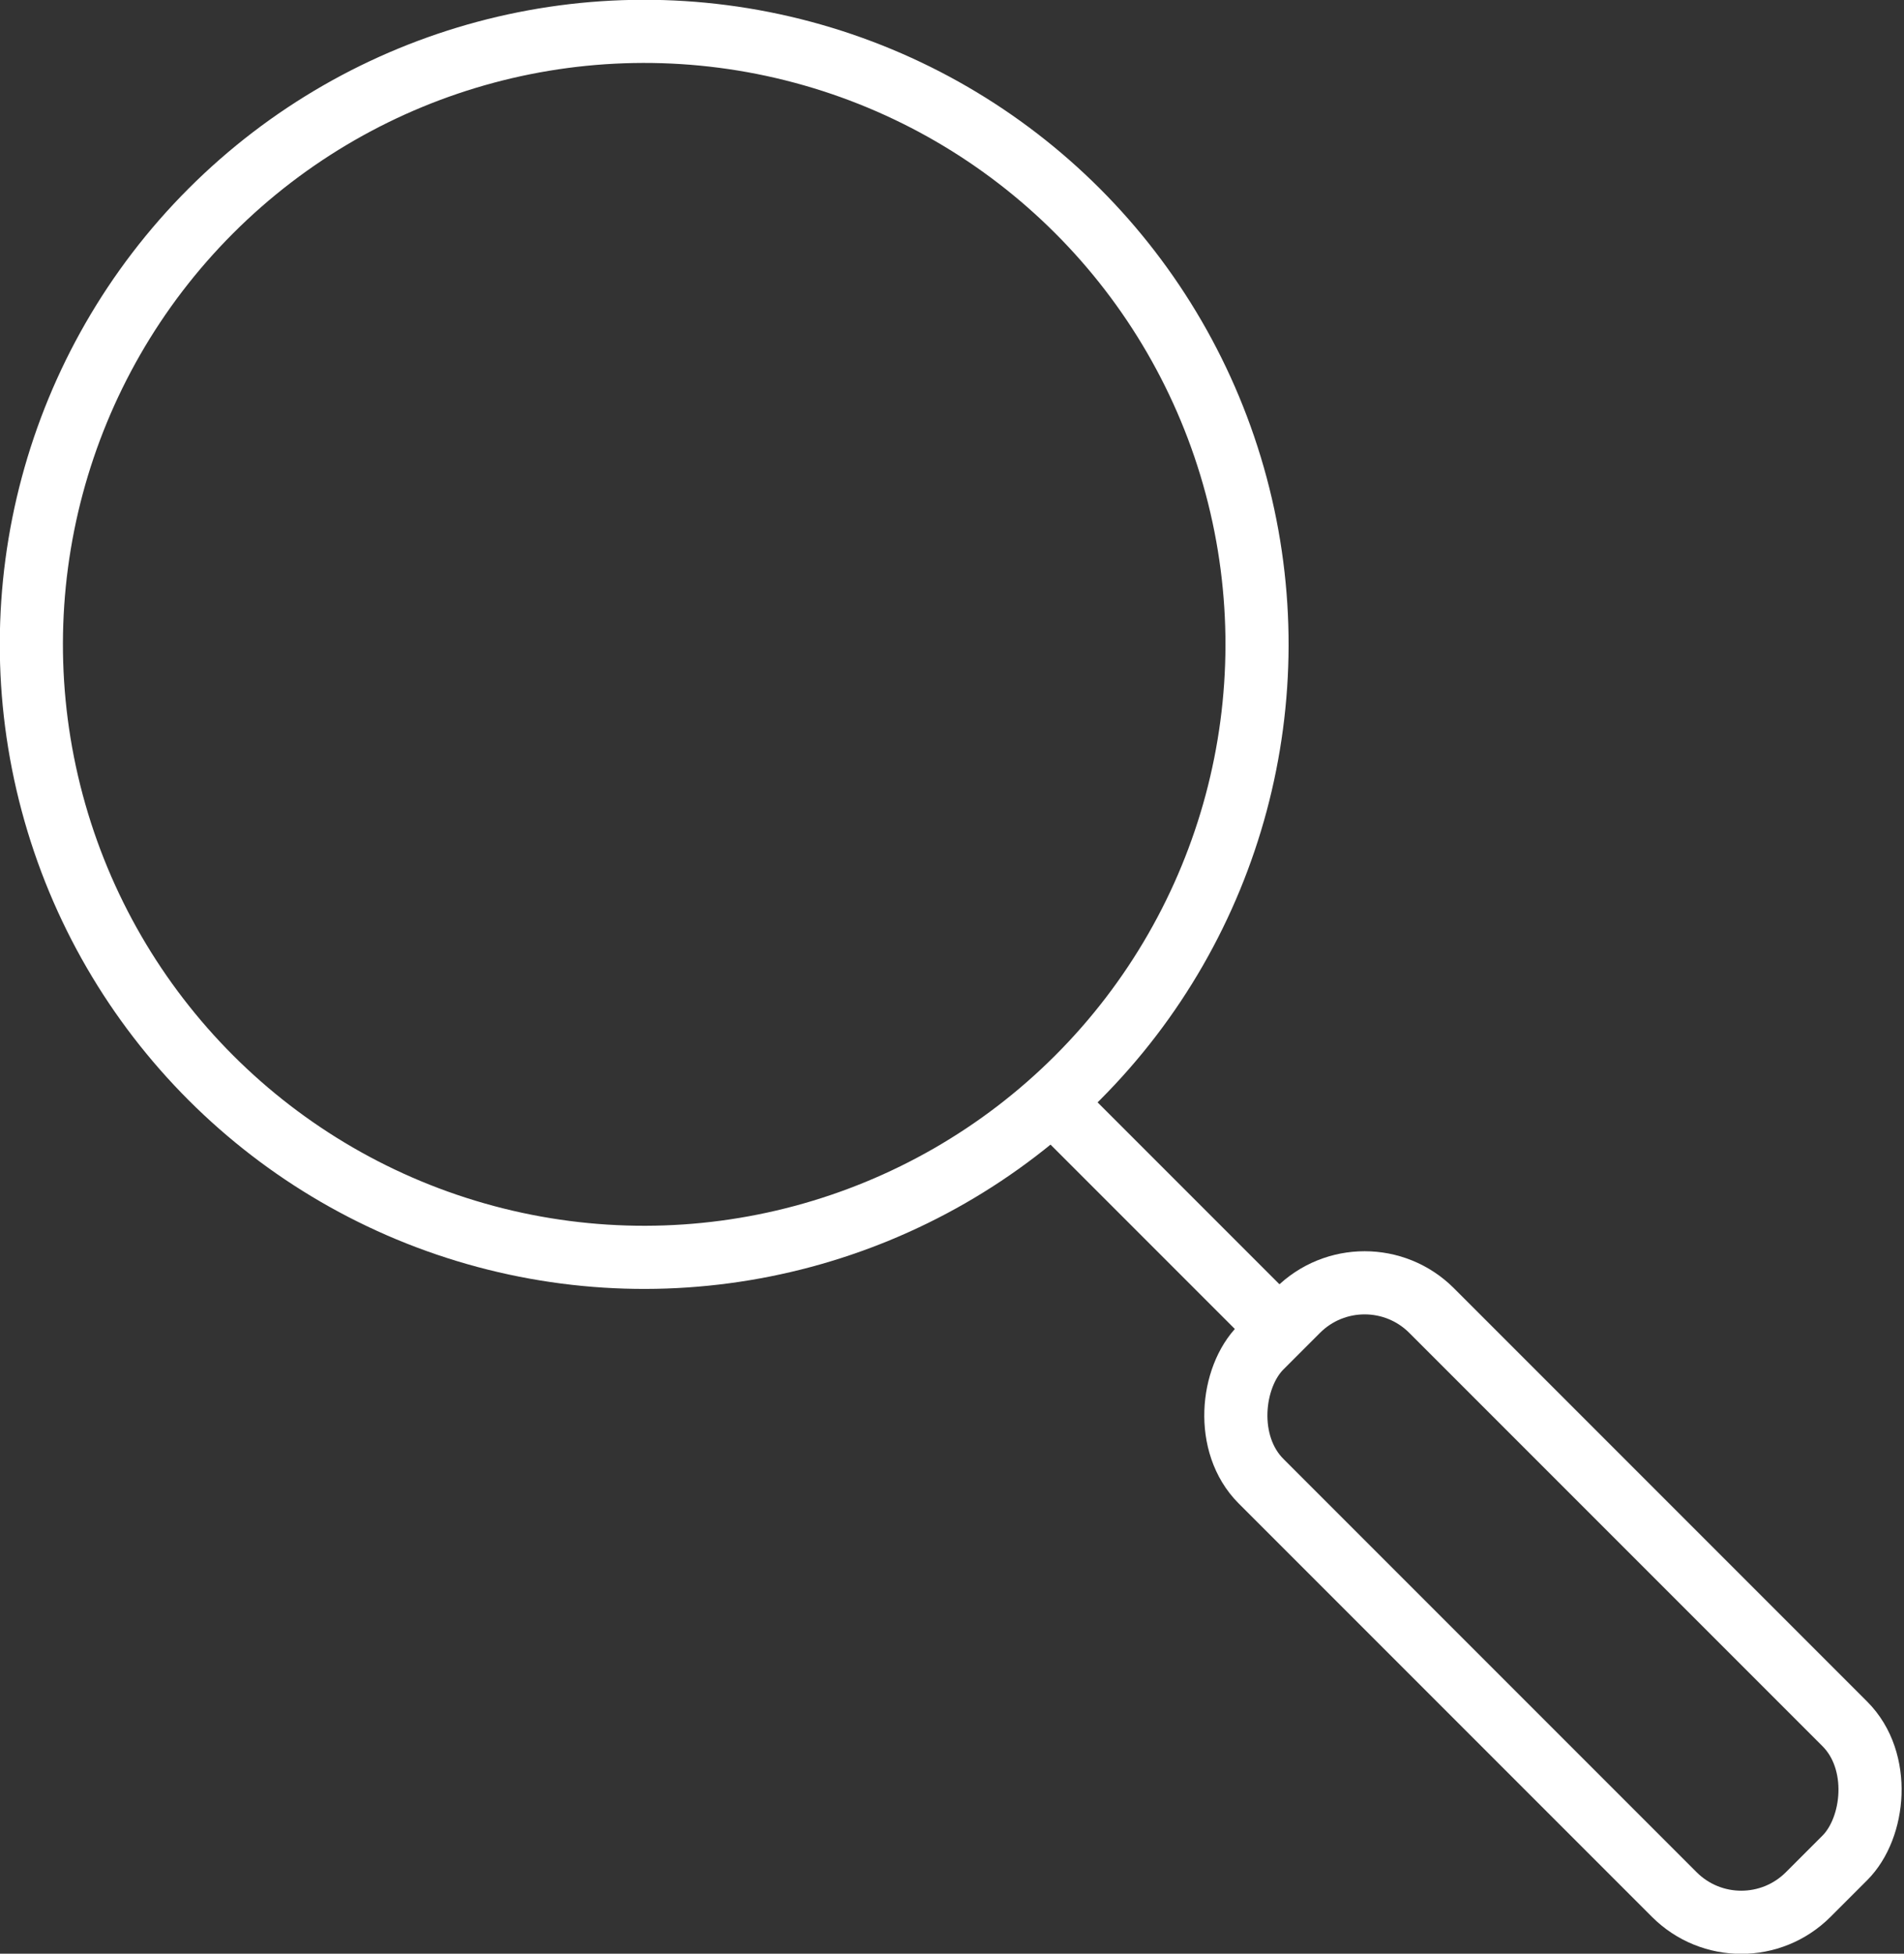
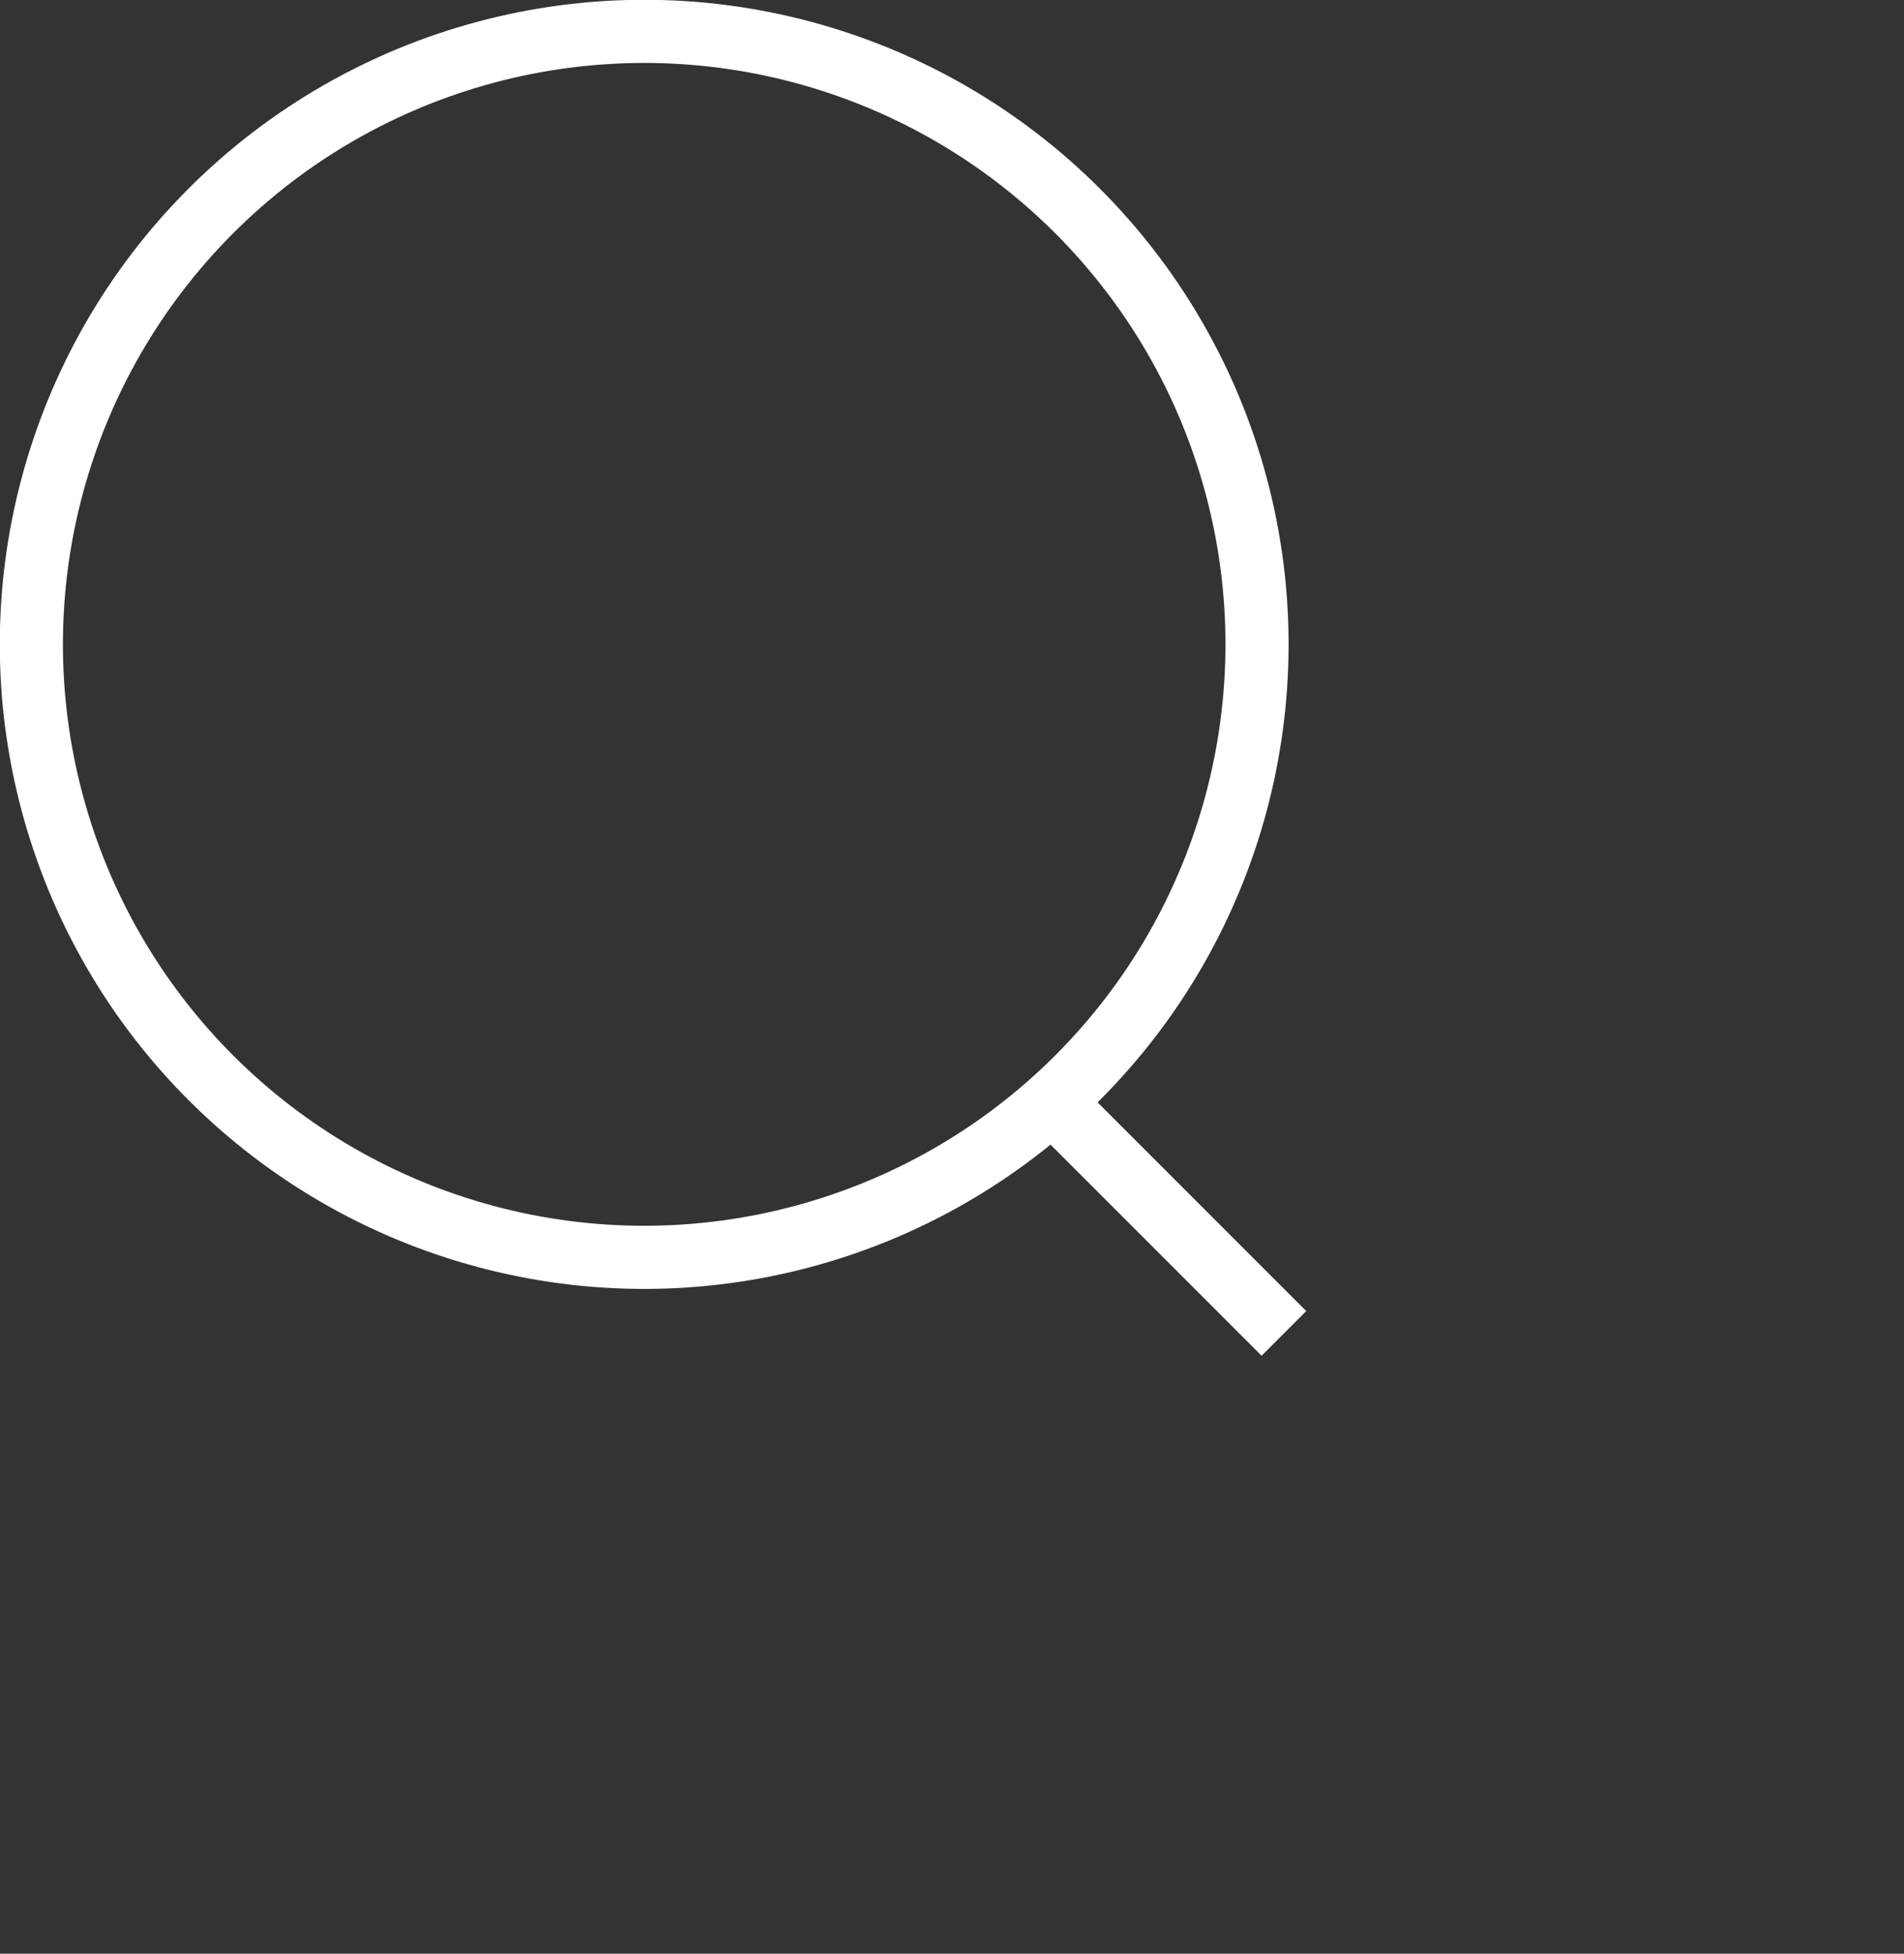
<svg xmlns="http://www.w3.org/2000/svg" xmlns:ns1="http://sodipodi.sourceforge.net/DTD/sodipodi-0.dtd" xmlns:ns2="http://www.inkscape.org/namespaces/inkscape" width="60.318" height="61.876" viewBox="0 0 60.318 61.876" fill="none" version="1.1" id="svg8" ns1:docname="icon3.svg" ns2:version="1.2.2 (b0a8486541, 2022-12-01)">
  <rect x="0" y="0" width="60.318" height="61.876" fill="#333333" stroke="none" />
  <defs id="defs12" />
  <ns1:namedview id="namedview10" pagecolor="#ffffff" bordercolor="#000000" borderopacity="0.25" ns2:showpageshadow="2" ns2:pageopacity="0.0" ns2:pagecheckerboard="true" ns2:deskcolor="#d1d1d1" showgrid="false" ns2:zoom="14.263889" ns2:cx="26.991237" ns2:cy="27.587147" ns2:window-width="3774" ns2:window-height="2091" ns2:window-x="0" ns2:window-y="0" ns2:window-maximized="1" ns2:current-layer="svg8" />
  <circle cx="28.861" cy="5.3290705e-15" r="19.414" transform="rotate(45)" stroke="#ffffff" stroke-width="2" id="circle2" />
  <path d="m 33.118,34.675 7.556,7.556" stroke="#ffffff" stroke-width="2" id="path4" />
-   <rect x="58.419" y="-2.719" width="24.515" height="7.642" rx="3" transform="rotate(45)" stroke="#ffffff" stroke-width="2" id="rect6" />
</svg>